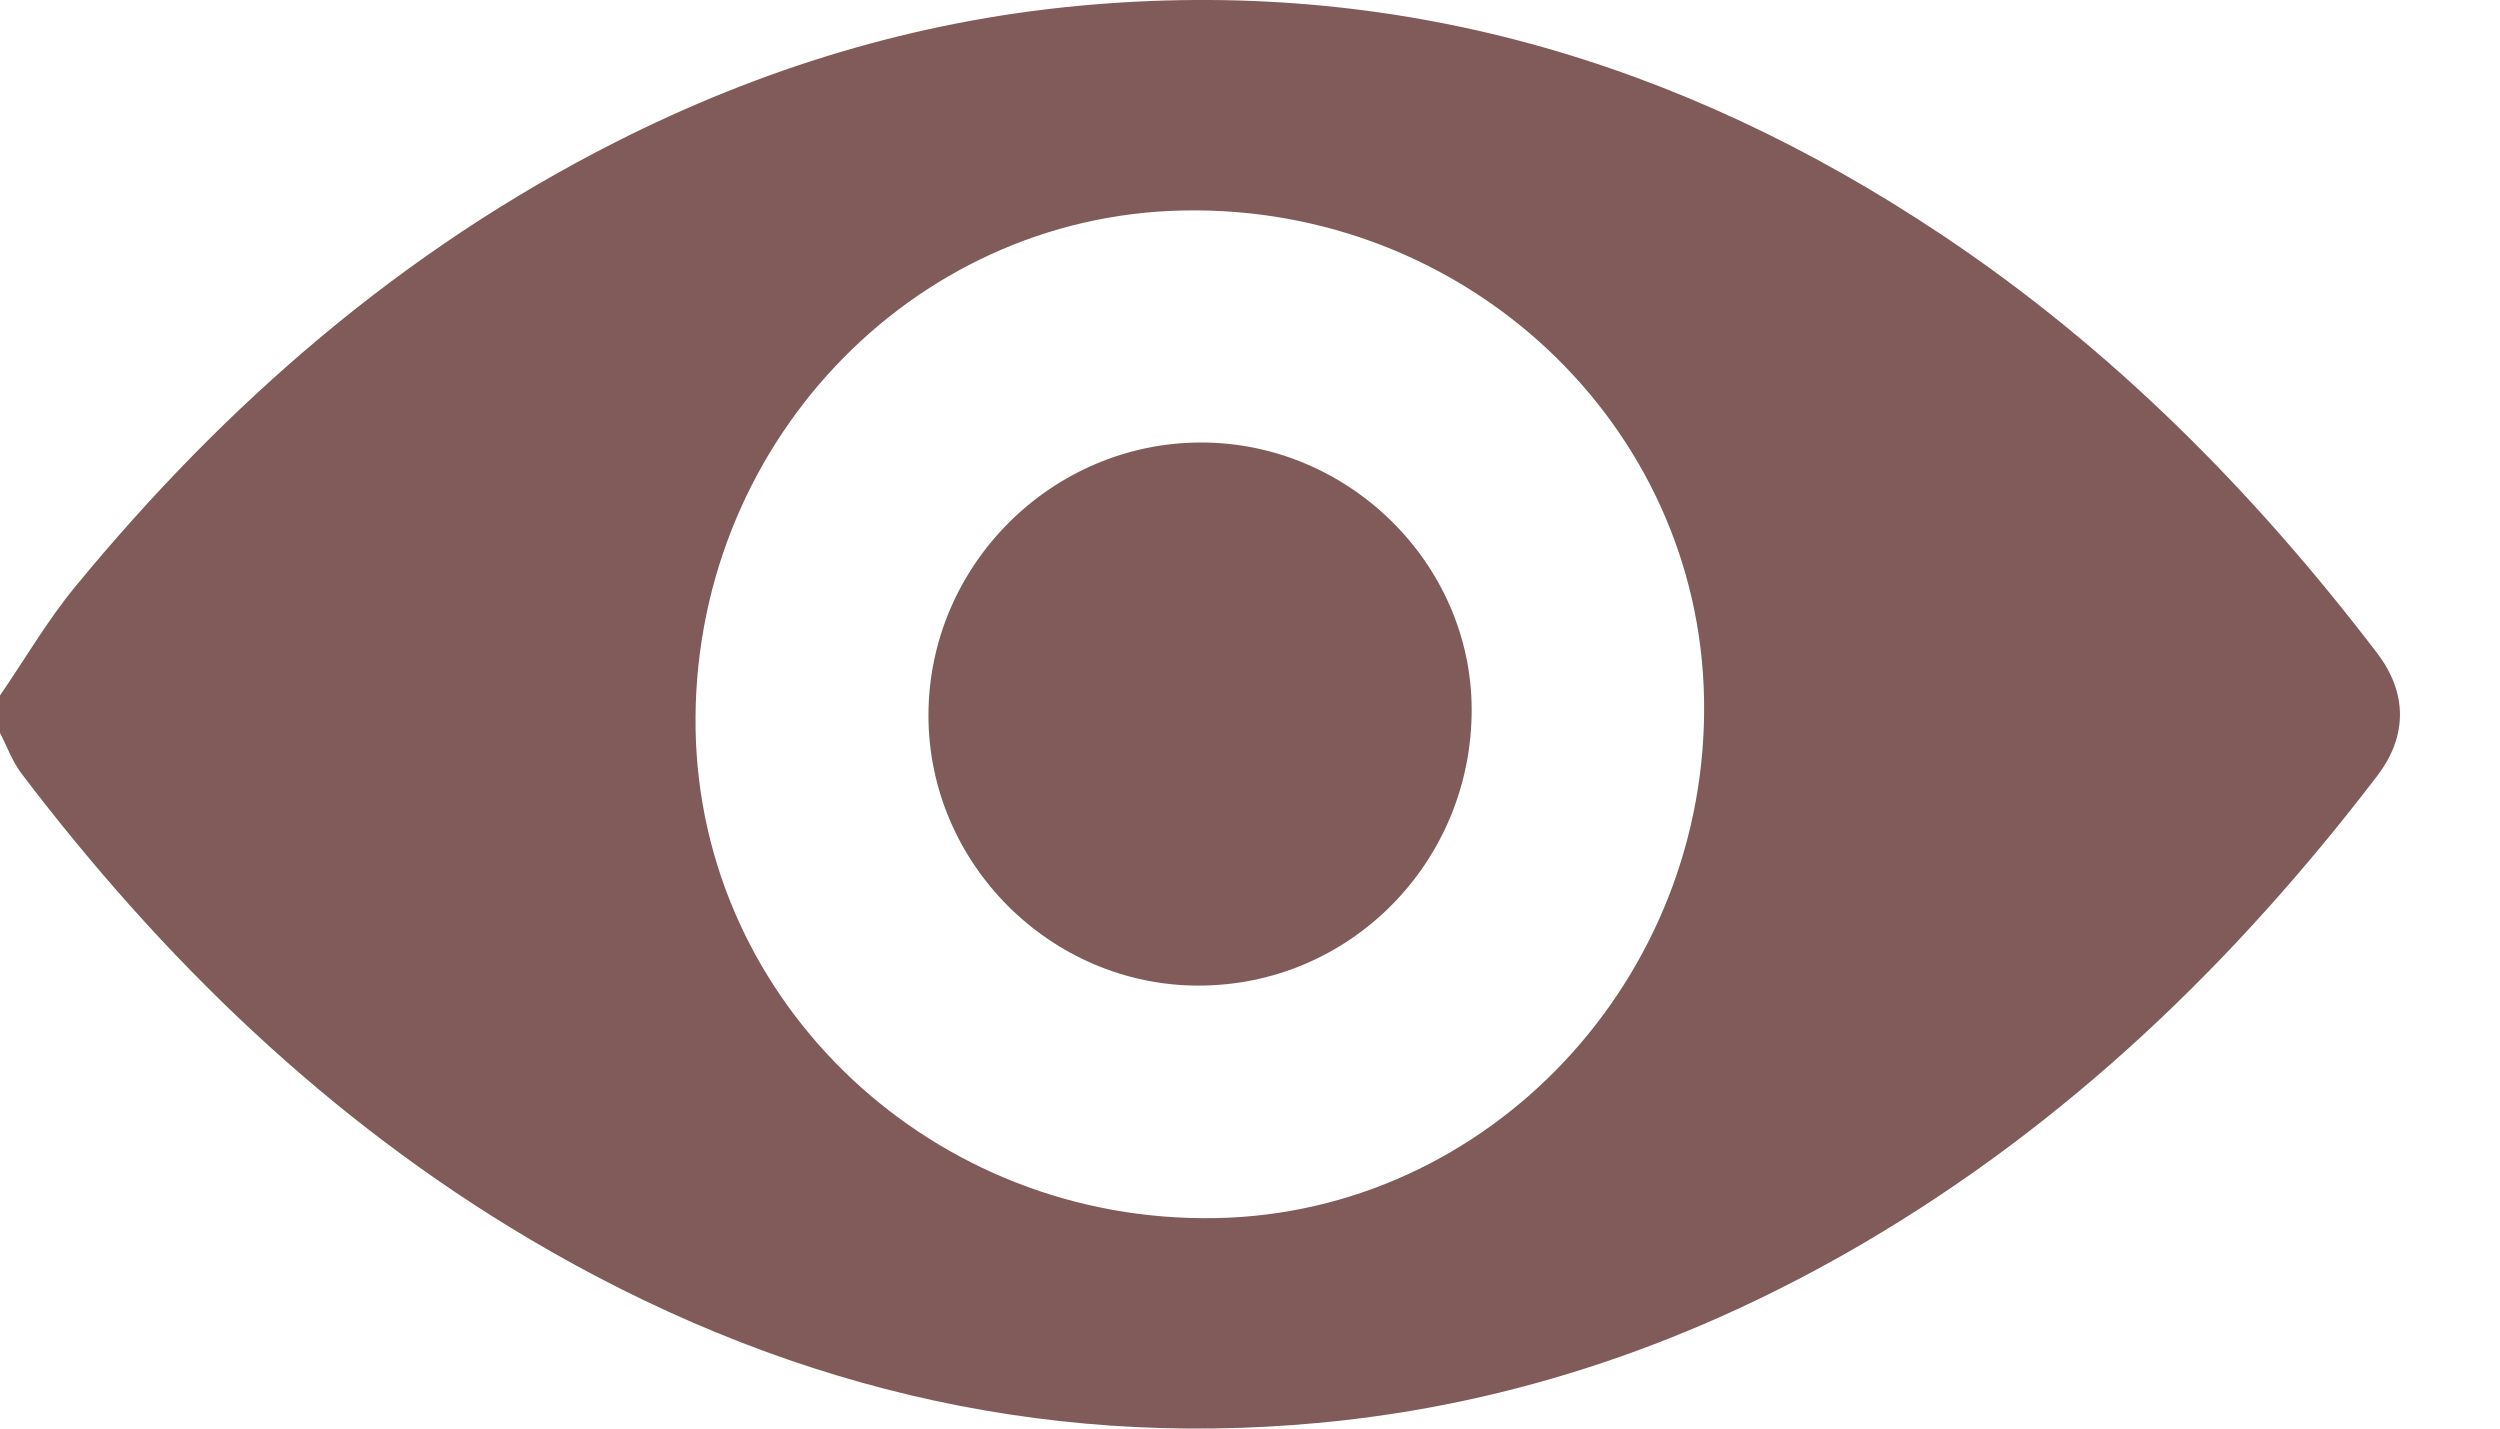
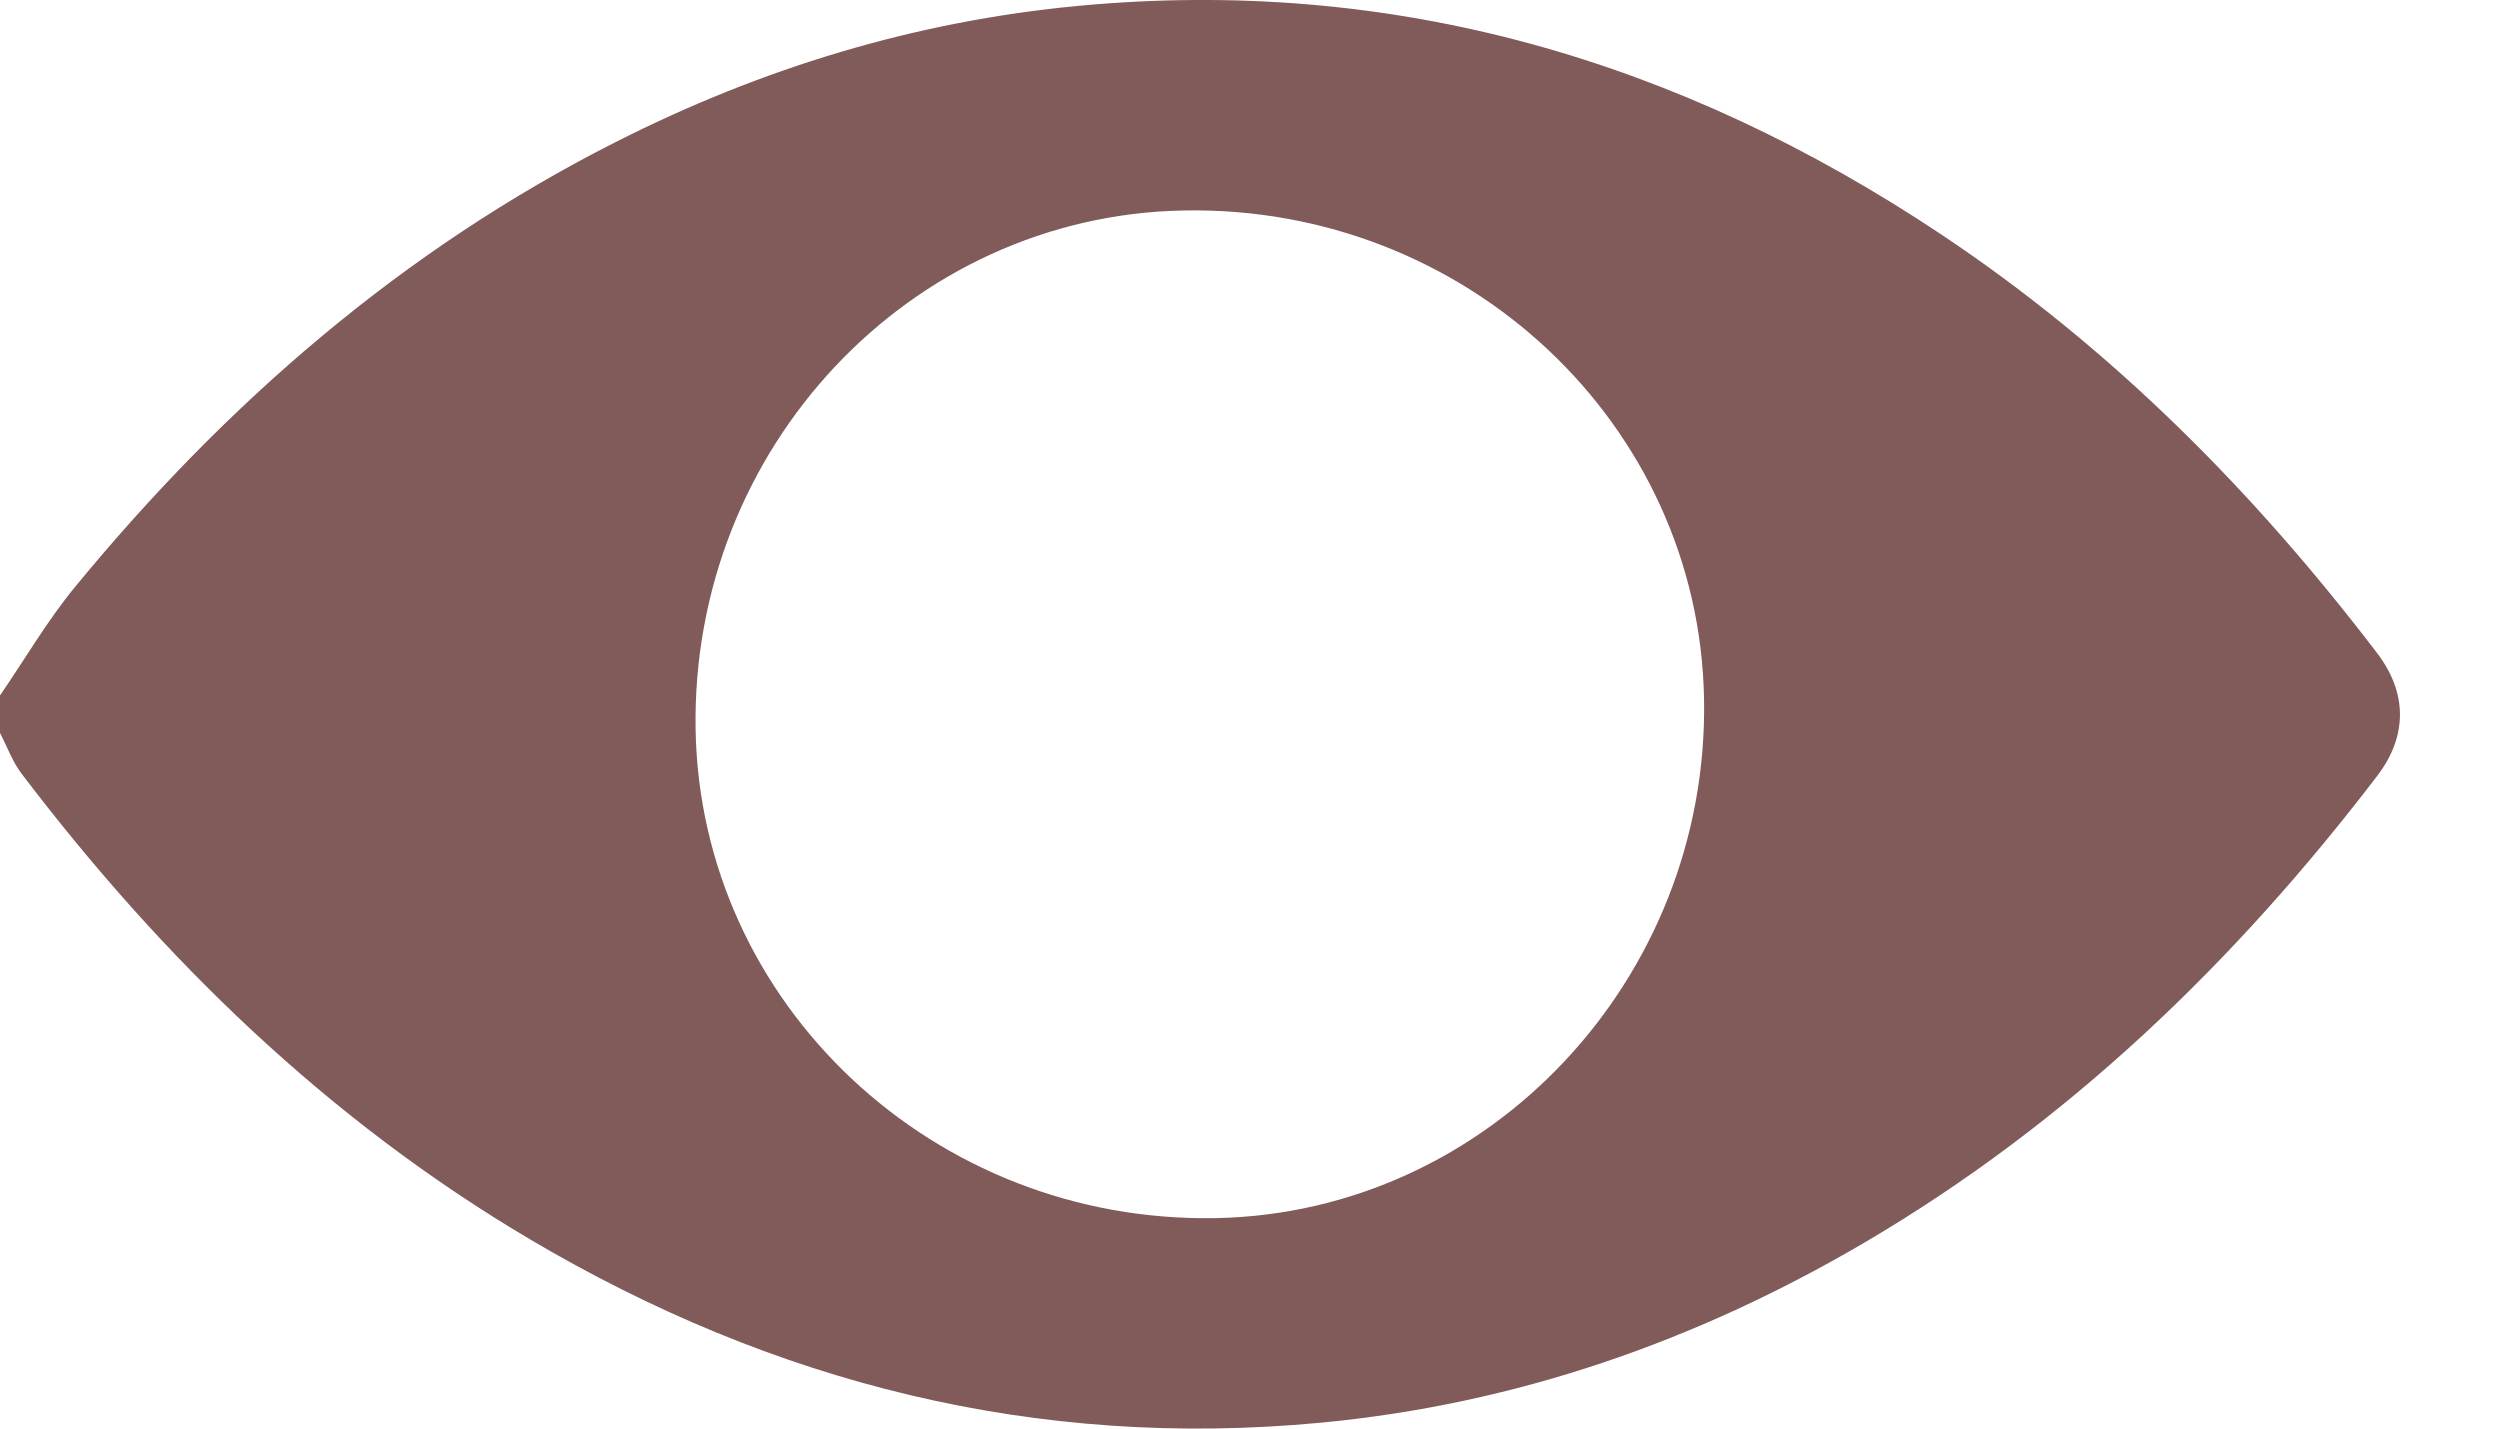
<svg xmlns="http://www.w3.org/2000/svg" width="21" height="12" viewBox="0 0 21 12" fill="none">
  <path d="M0 5.842C0.21 5.536 0.398 5.212 0.633 4.927C1.9 3.386 3.382 2.099 5.172 1.193C6.394 0.574 7.682 0.18 9.05 0.05C11.706 -0.202 14.109 0.504 16.309 1.971C17.738 2.924 18.929 4.125 19.967 5.485C20.223 5.82 20.224 6.183 19.969 6.517C18.77 8.086 17.371 9.434 15.661 10.438C14.246 11.268 12.731 11.796 11.091 11.951C8.704 12.176 6.499 11.621 4.448 10.408C2.754 9.405 1.368 8.06 0.182 6.5C0.105 6.399 0.06 6.272 0 6.157V5.842ZM9.942 1.768C7.642 1.811 5.805 3.765 5.843 6.126C5.882 8.434 7.843 10.277 10.214 10.232C12.506 10.189 14.356 8.223 14.314 5.872C14.274 3.562 12.314 1.723 9.942 1.768Z" fill="#815A5A" />
-   <path d="M10.086 3.717C11.325 3.715 12.358 4.731 12.362 5.955C12.366 7.241 11.339 8.281 10.065 8.279C8.824 8.278 7.799 7.252 7.799 6.01C7.799 4.753 8.83 3.719 10.087 3.717H10.086Z" fill="#815A5A" />
</svg>